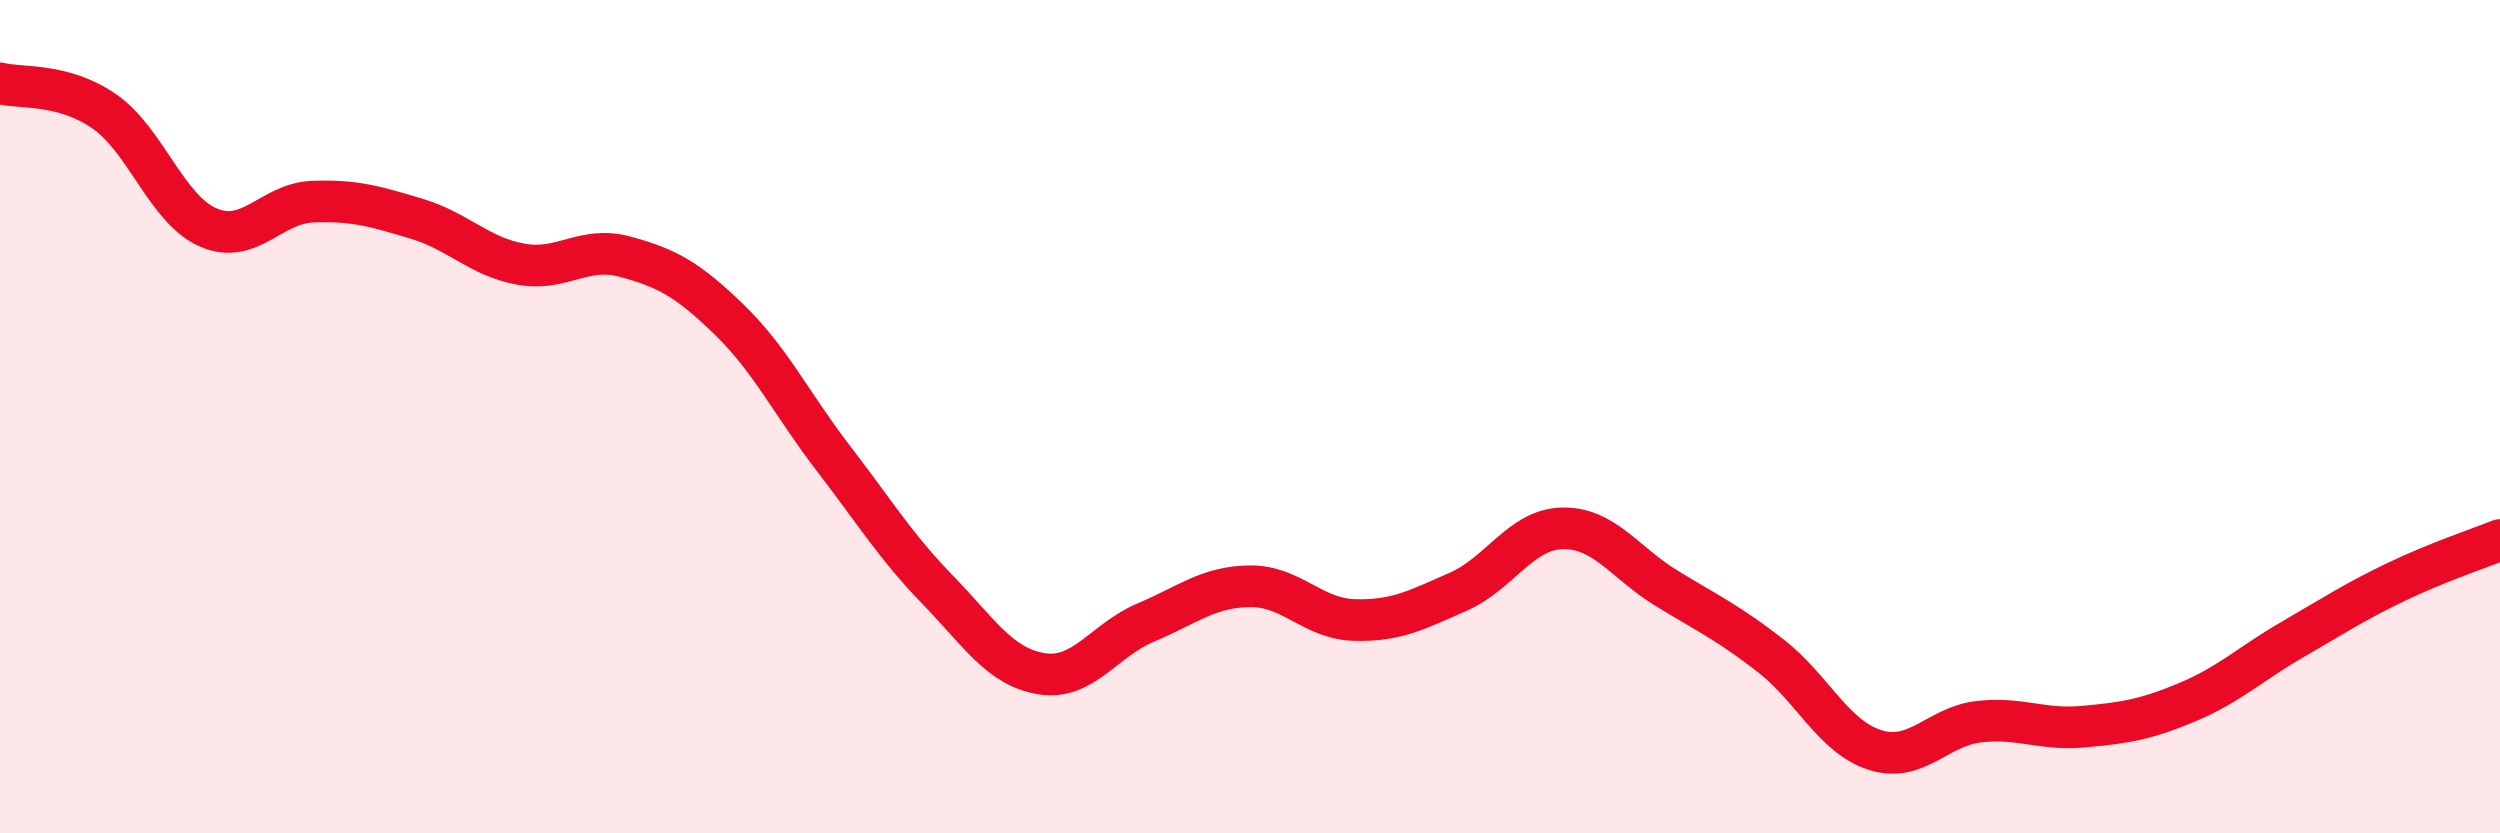
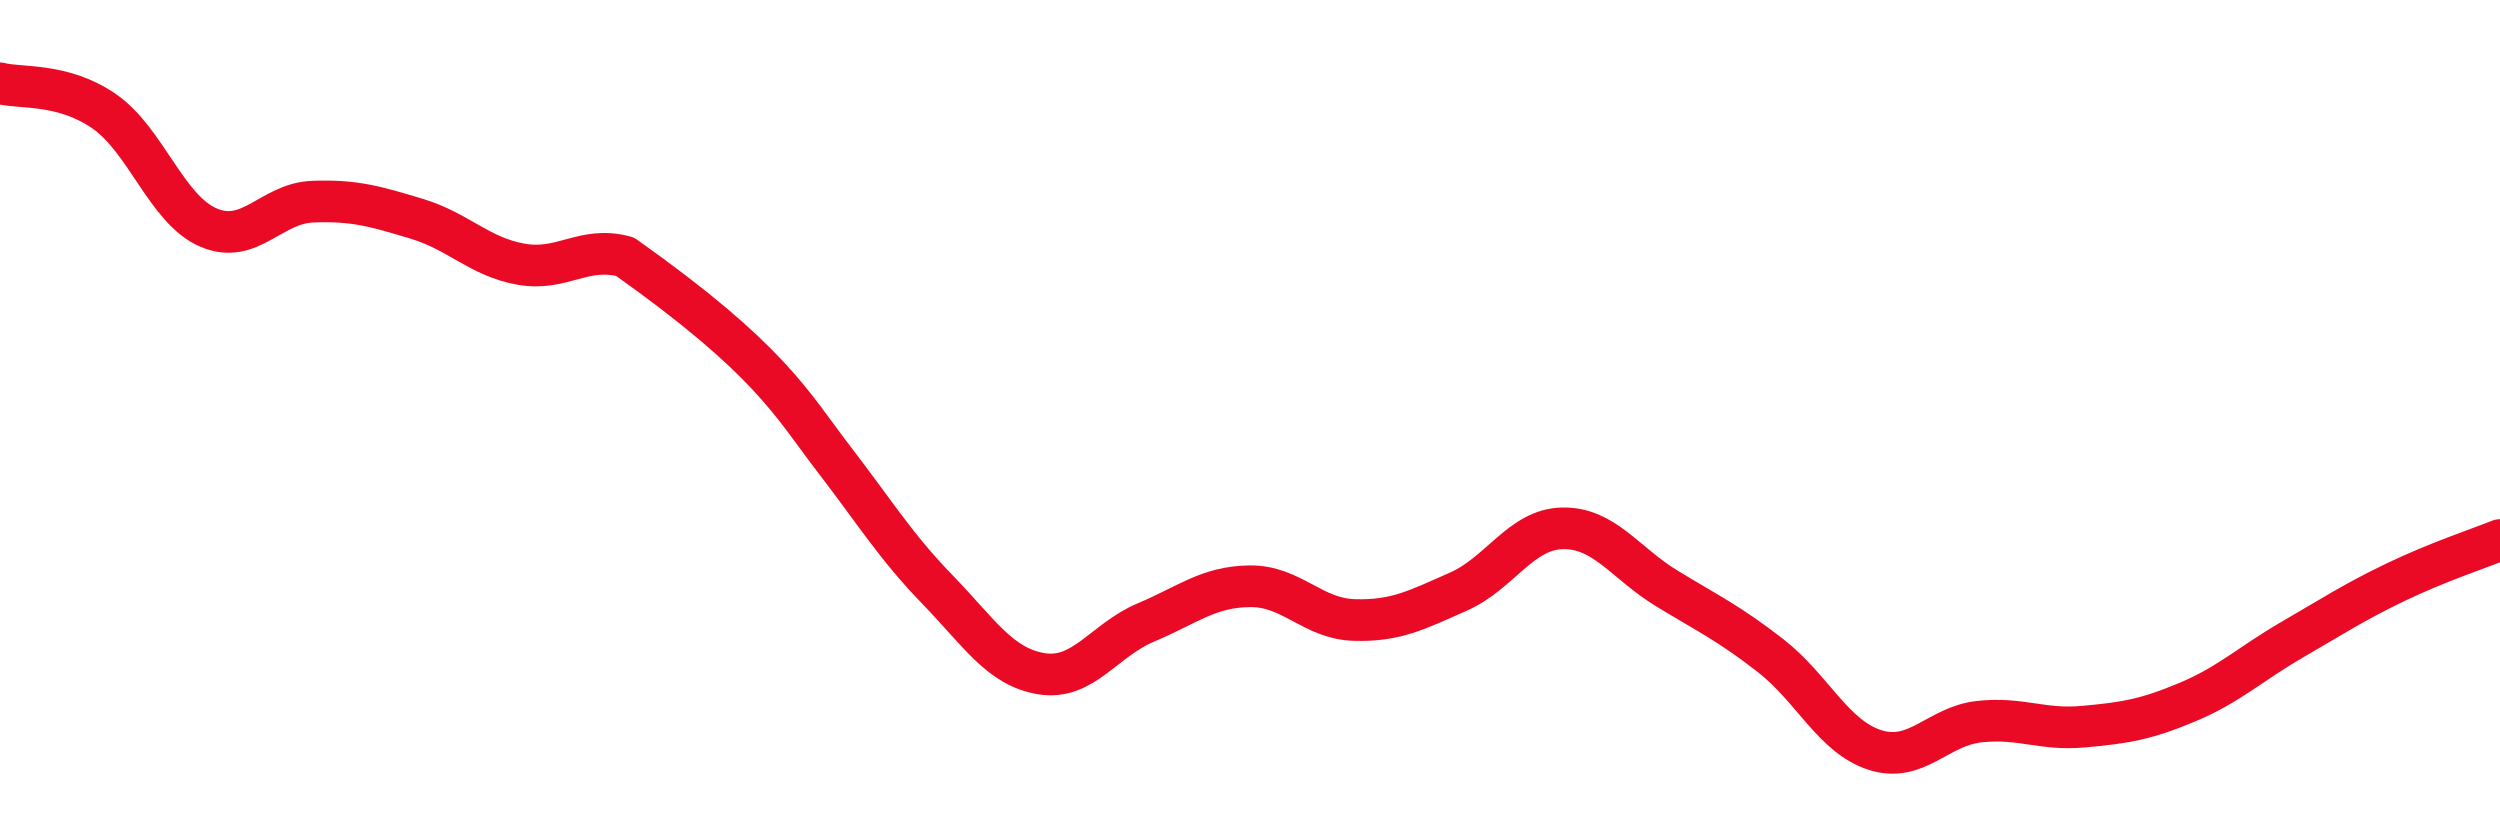
<svg xmlns="http://www.w3.org/2000/svg" width="60" height="20" viewBox="0 0 60 20">
-   <path d="M 0,2 C 0.5,2.13 1.5,1.98 2.5,2.67 C 3.5,3.36 4,5.03 5,5.46 C 6,5.89 6.5,4.88 7.5,4.84 C 8.5,4.8 9,4.95 10,5.25 C 11,5.55 11.5,6.16 12.5,6.34 C 13.5,6.52 14,5.89 15,6.16 C 16,6.43 16.5,6.7 17.5,7.67 C 18.5,8.64 19,9.7 20,11 C 21,12.3 21.5,13.12 22.5,14.15 C 23.5,15.18 24,16.01 25,16.17 C 26,16.33 26.5,15.36 27.5,14.94 C 28.5,14.52 29,14.08 30,14.07 C 31,14.06 31.5,14.85 32.5,14.88 C 33.5,14.91 34,14.64 35,14.2 C 36,13.76 36.5,12.7 37.5,12.68 C 38.5,12.66 39,13.51 40,14.12 C 41,14.73 41.5,14.96 42.5,15.74 C 43.5,16.52 44,17.68 45,18 C 46,18.32 46.5,17.43 47.5,17.32 C 48.5,17.21 49,17.53 50,17.44 C 51,17.35 51.5,17.27 52.5,16.85 C 53.5,16.43 54,15.94 55,15.36 C 56,14.78 56.5,14.45 57.5,13.97 C 58.5,13.49 59.5,13.16 60,12.96L60 20L0 20Z" fill="#EB0A25" opacity="0.1" stroke-linecap="round" stroke-linejoin="round" />
-   <path d="M 0,2 C 0.5,2.13 1.5,1.98 2.5,2.67 C 3.5,3.36 4,5.03 5,5.46 C 6,5.89 6.5,4.88 7.5,4.84 C 8.5,4.8 9,4.95 10,5.25 C 11,5.55 11.5,6.16 12.5,6.34 C 13.5,6.52 14,5.89 15,6.16 C 16,6.43 16.5,6.7 17.5,7.67 C 18.5,8.64 19,9.7 20,11 C 21,12.3 21.5,13.12 22.5,14.15 C 23.5,15.18 24,16.01 25,16.17 C 26,16.33 26.5,15.36 27.5,14.94 C 28.5,14.52 29,14.08 30,14.07 C 31,14.06 31.5,14.85 32.5,14.88 C 33.5,14.91 34,14.64 35,14.2 C 36,13.76 36.5,12.7 37.5,12.68 C 38.5,12.66 39,13.51 40,14.12 C 41,14.73 41.5,14.96 42.5,15.74 C 43.5,16.52 44,17.68 45,18 C 46,18.32 46.5,17.43 47.5,17.32 C 48.5,17.21 49,17.53 50,17.44 C 51,17.35 51.5,17.27 52.5,16.85 C 53.5,16.43 54,15.94 55,15.36 C 56,14.78 56.5,14.45 57.5,13.97 C 58.5,13.49 59.5,13.16 60,12.96" stroke="#EB0A25" stroke-width="1" fill="none" stroke-linecap="round" stroke-linejoin="round" />
+   <path d="M 0,2 C 0.5,2.13 1.5,1.98 2.5,2.67 C 3.5,3.36 4,5.03 5,5.46 C 6,5.89 6.5,4.88 7.5,4.84 C 8.5,4.8 9,4.95 10,5.25 C 11,5.55 11.5,6.16 12.5,6.34 C 13.5,6.52 14,5.89 15,6.16 C 18.5,8.64 19,9.7 20,11 C 21,12.3 21.5,13.12 22.5,14.15 C 23.5,15.18 24,16.01 25,16.17 C 26,16.33 26.5,15.36 27.5,14.94 C 28.5,14.52 29,14.08 30,14.07 C 31,14.06 31.5,14.85 32.5,14.88 C 33.5,14.91 34,14.64 35,14.2 C 36,13.76 36.5,12.7 37.5,12.68 C 38.5,12.66 39,13.51 40,14.12 C 41,14.73 41.5,14.96 42.5,15.74 C 43.5,16.52 44,17.68 45,18 C 46,18.32 46.5,17.43 47.5,17.32 C 48.5,17.21 49,17.53 50,17.44 C 51,17.35 51.5,17.27 52.5,16.85 C 53.5,16.43 54,15.94 55,15.36 C 56,14.78 56.5,14.45 57.5,13.97 C 58.5,13.49 59.5,13.16 60,12.96" stroke="#EB0A25" stroke-width="1" fill="none" stroke-linecap="round" stroke-linejoin="round" />
</svg>